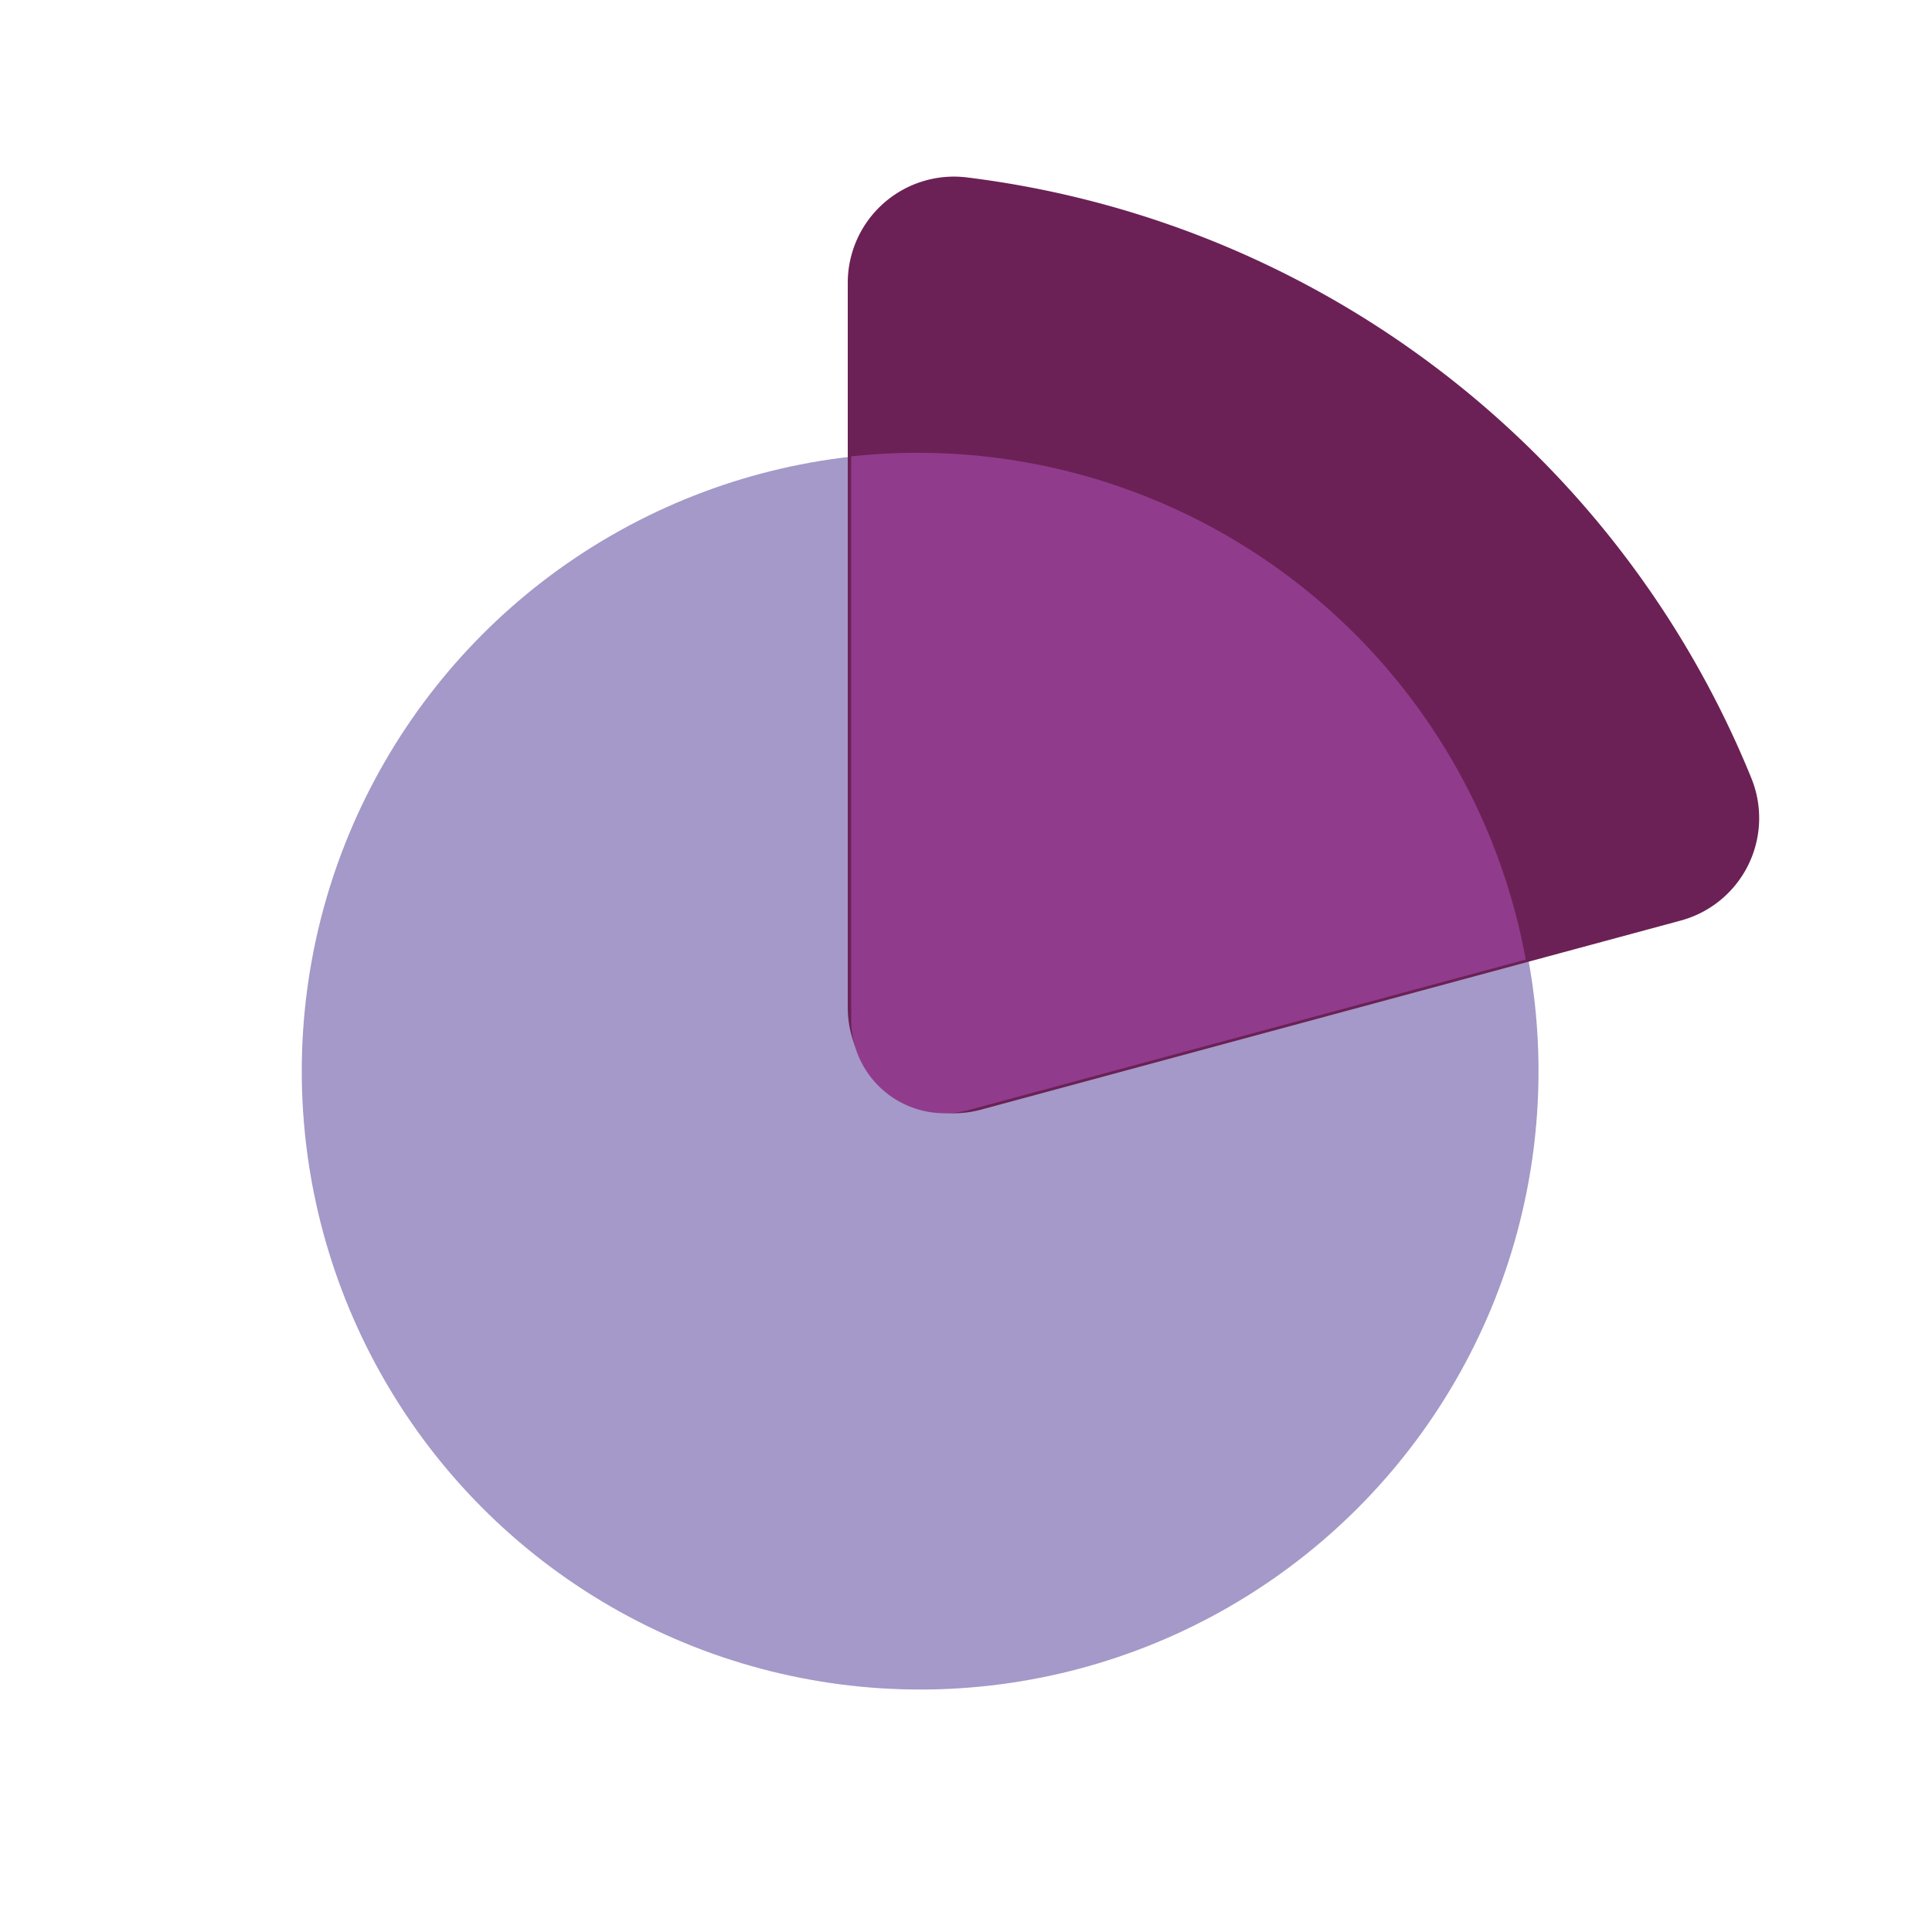
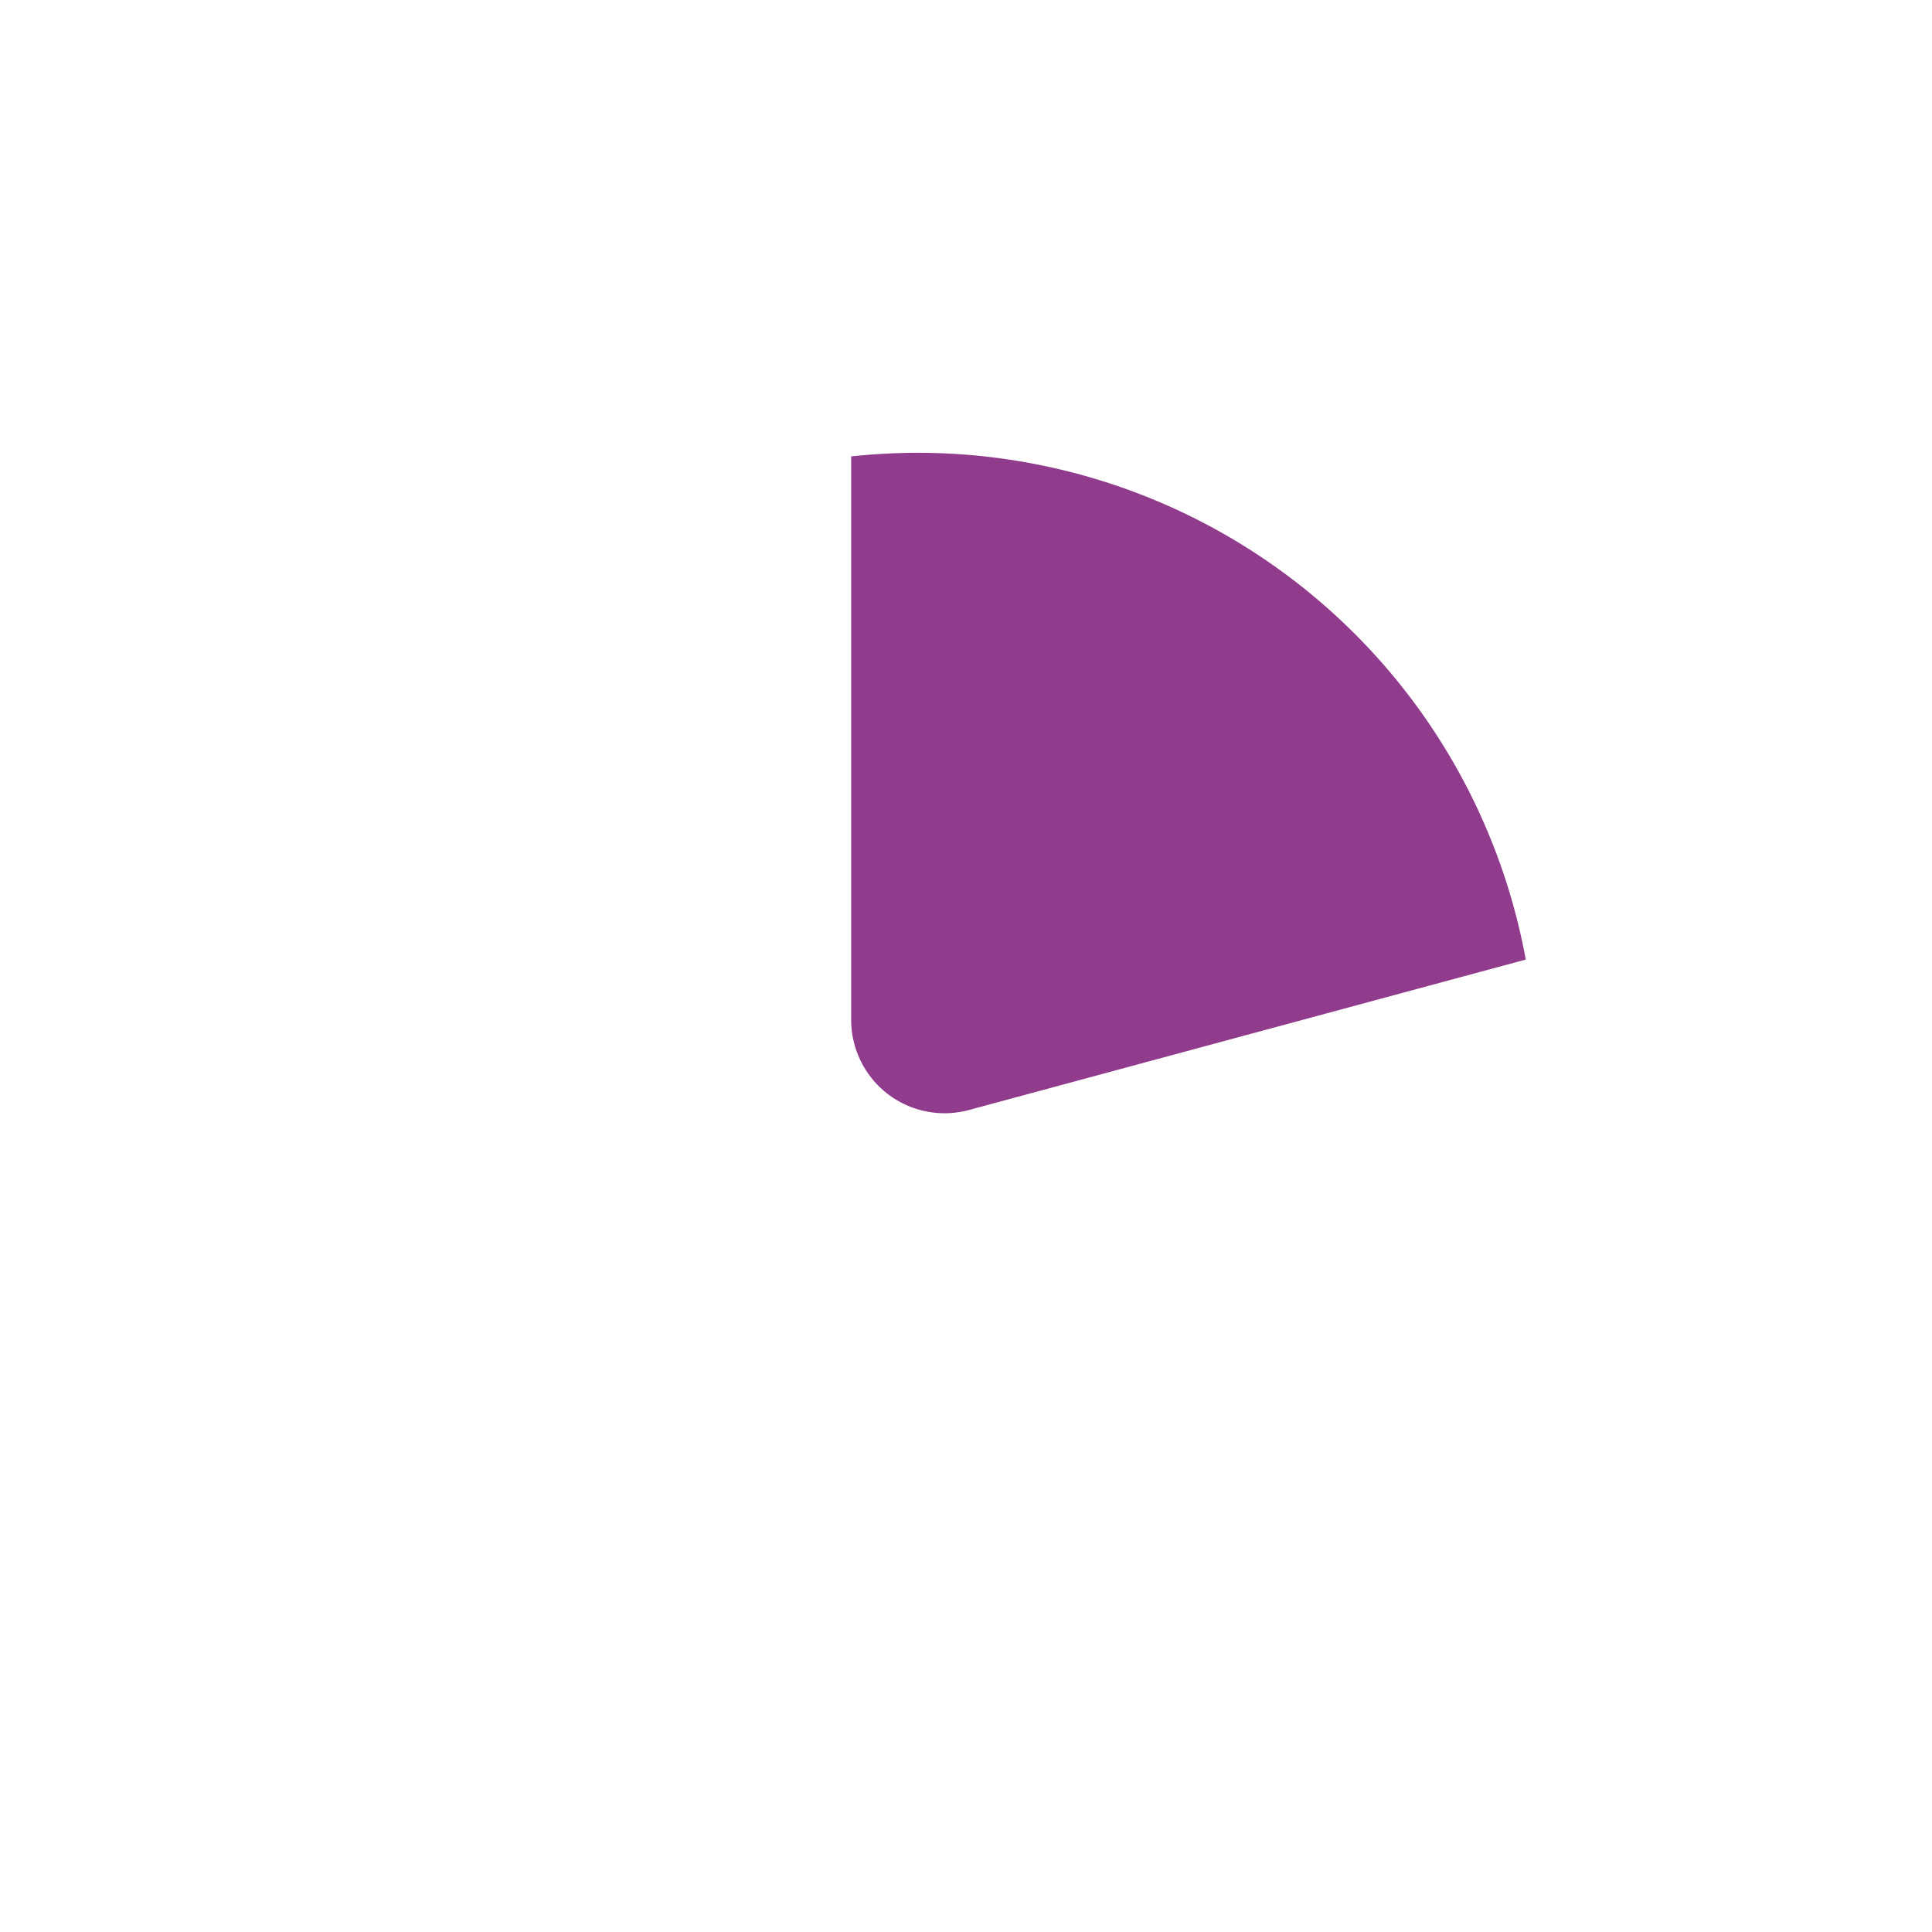
<svg xmlns="http://www.w3.org/2000/svg" id="Layer_1" data-name="Layer 1" viewBox="0 0 300 300">
  <defs>
    <style>.cls-1{fill:#a499c8;}.cls-2{fill:#6b2155;}.cls-3{fill:#913b8d;}</style>
  </defs>
-   <circle class="cls-1" cx="142.88" cy="166.33" r="96.02" />
-   <path class="cls-2" d="M261,142.94,152.36,172.3a16.44,16.44,0,0,1-20.72-15.87V43.87a16.49,16.49,0,0,1,18.59-16.31,151.56,151.56,0,0,1,121.7,93.22A16.48,16.48,0,0,1,261,142.94Z" />
  <path class="cls-3" d="M142.49,70.31A96,96,0,0,1,236.92,149l-86.46,23.36a14.5,14.5,0,0,1-18.29-14V70.87A97.64,97.64,0,0,1,142.49,70.31Z" />
</svg>